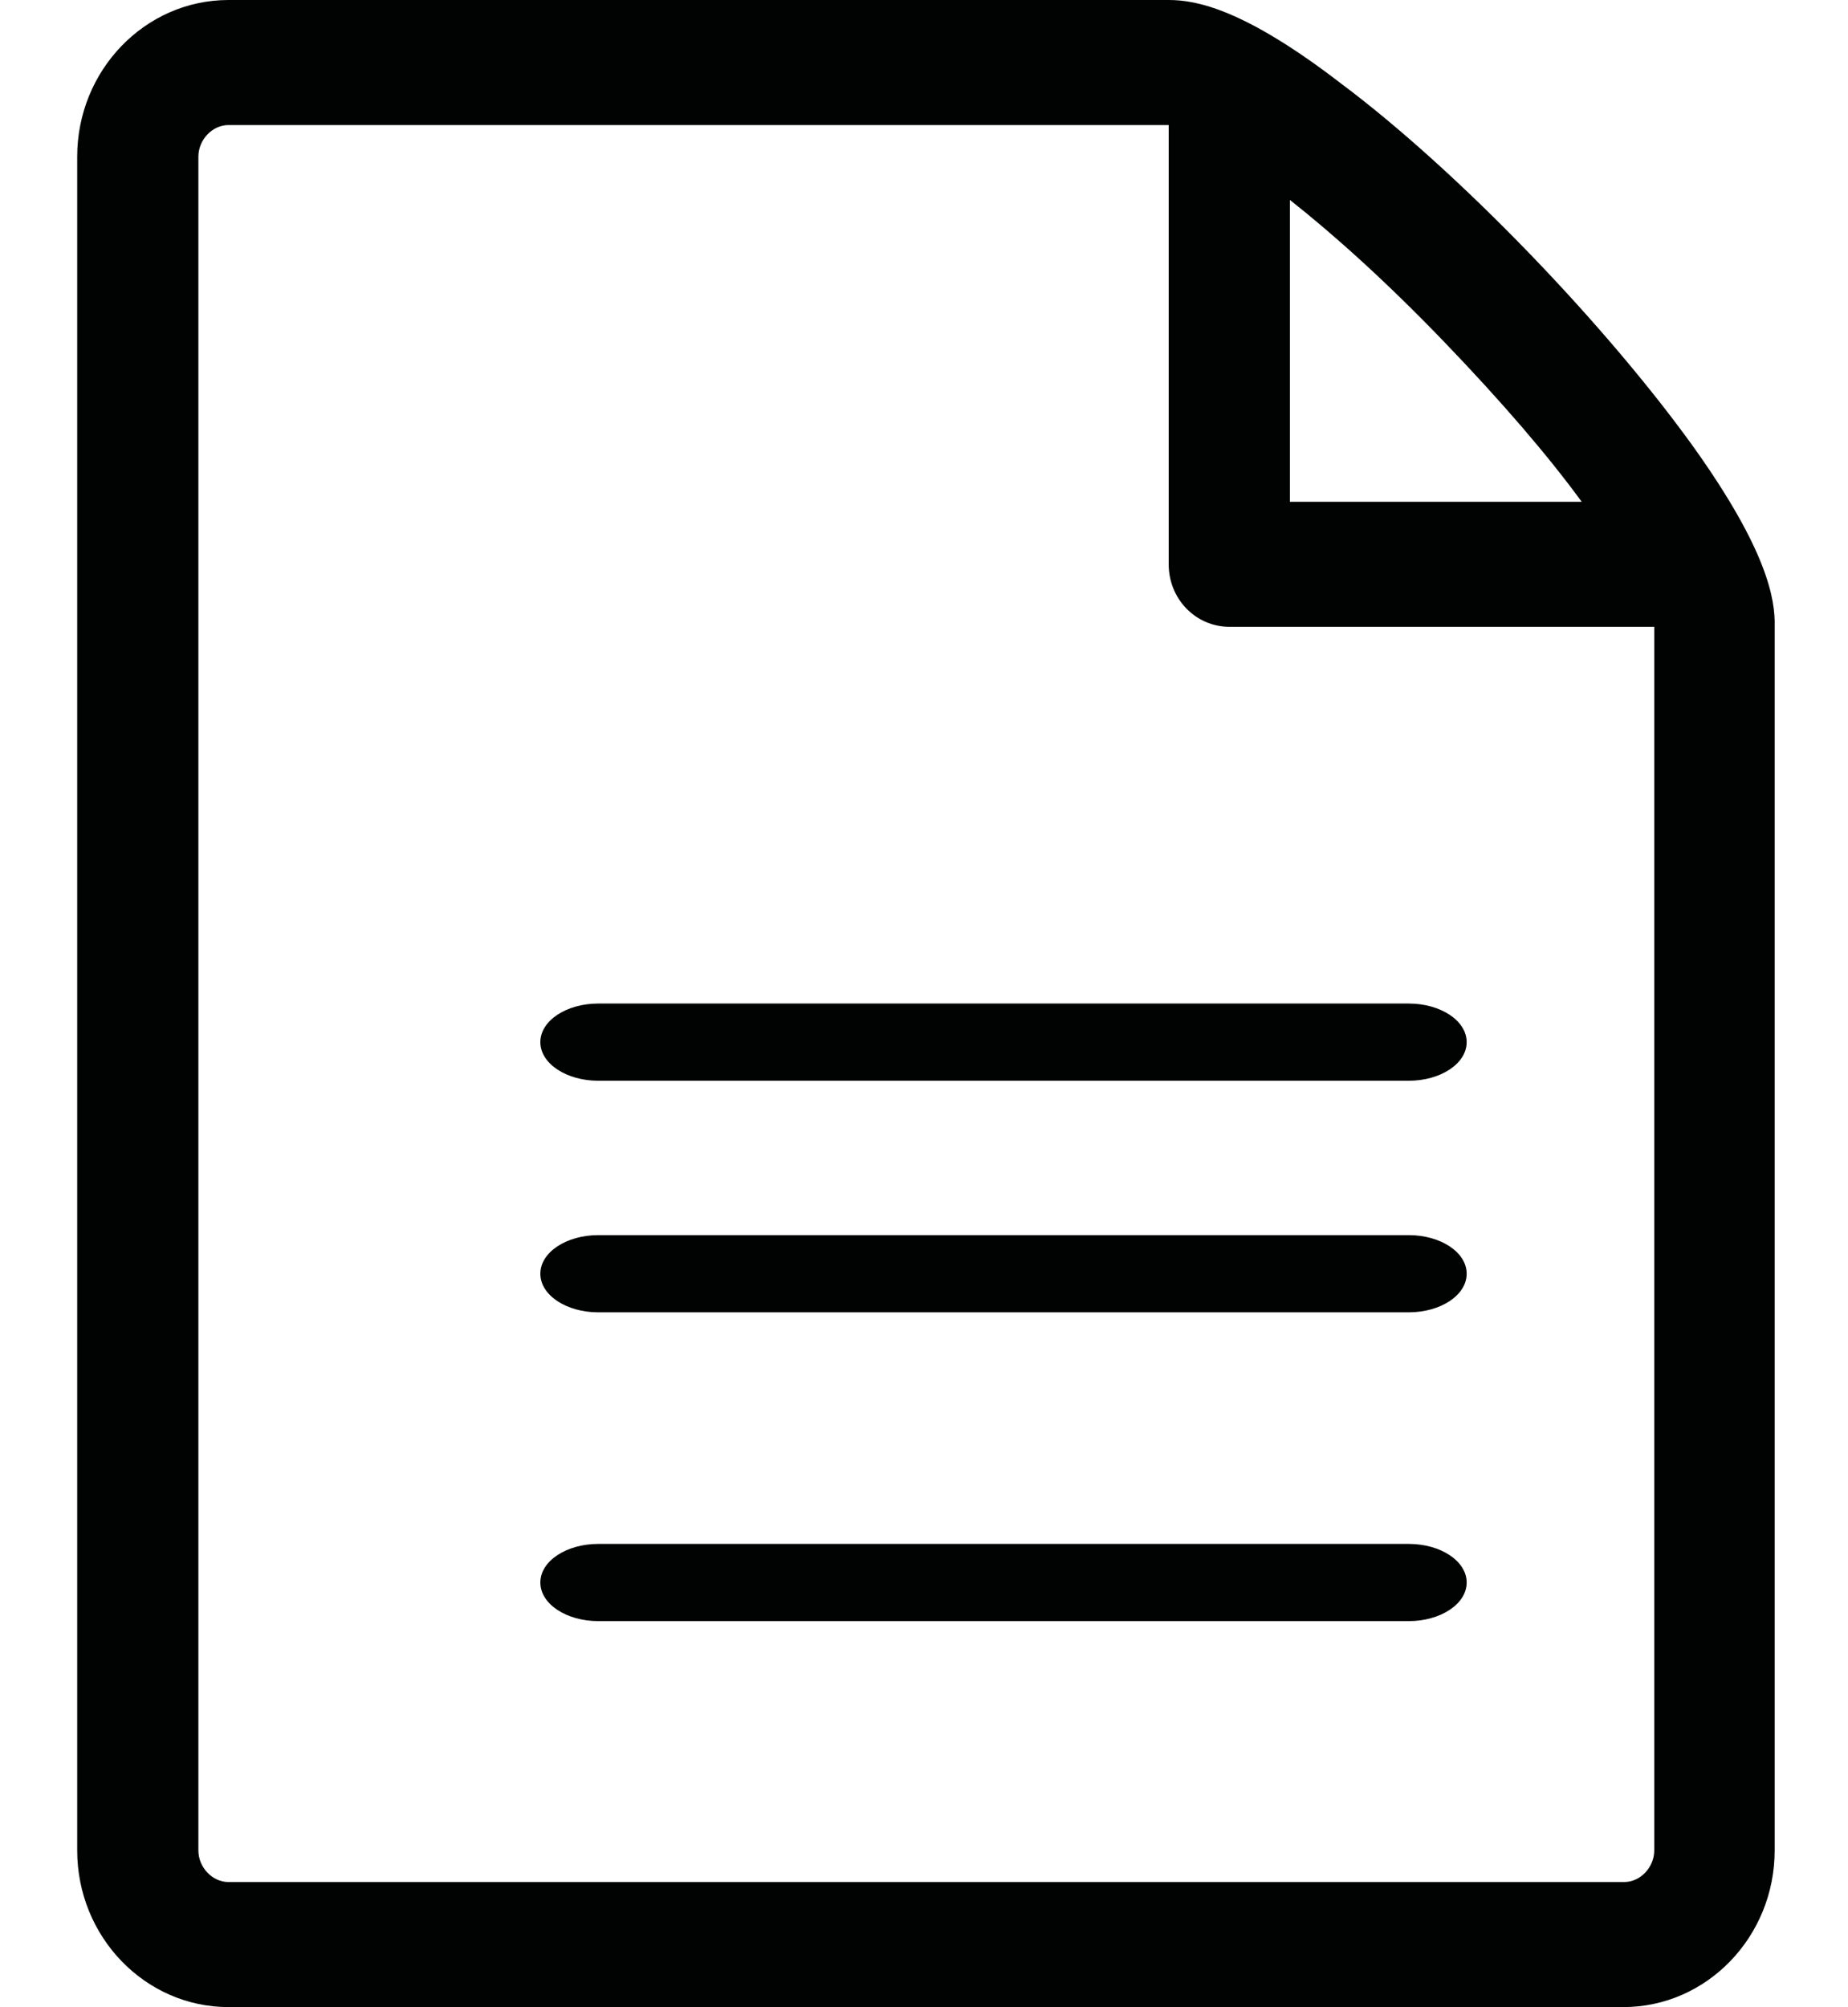
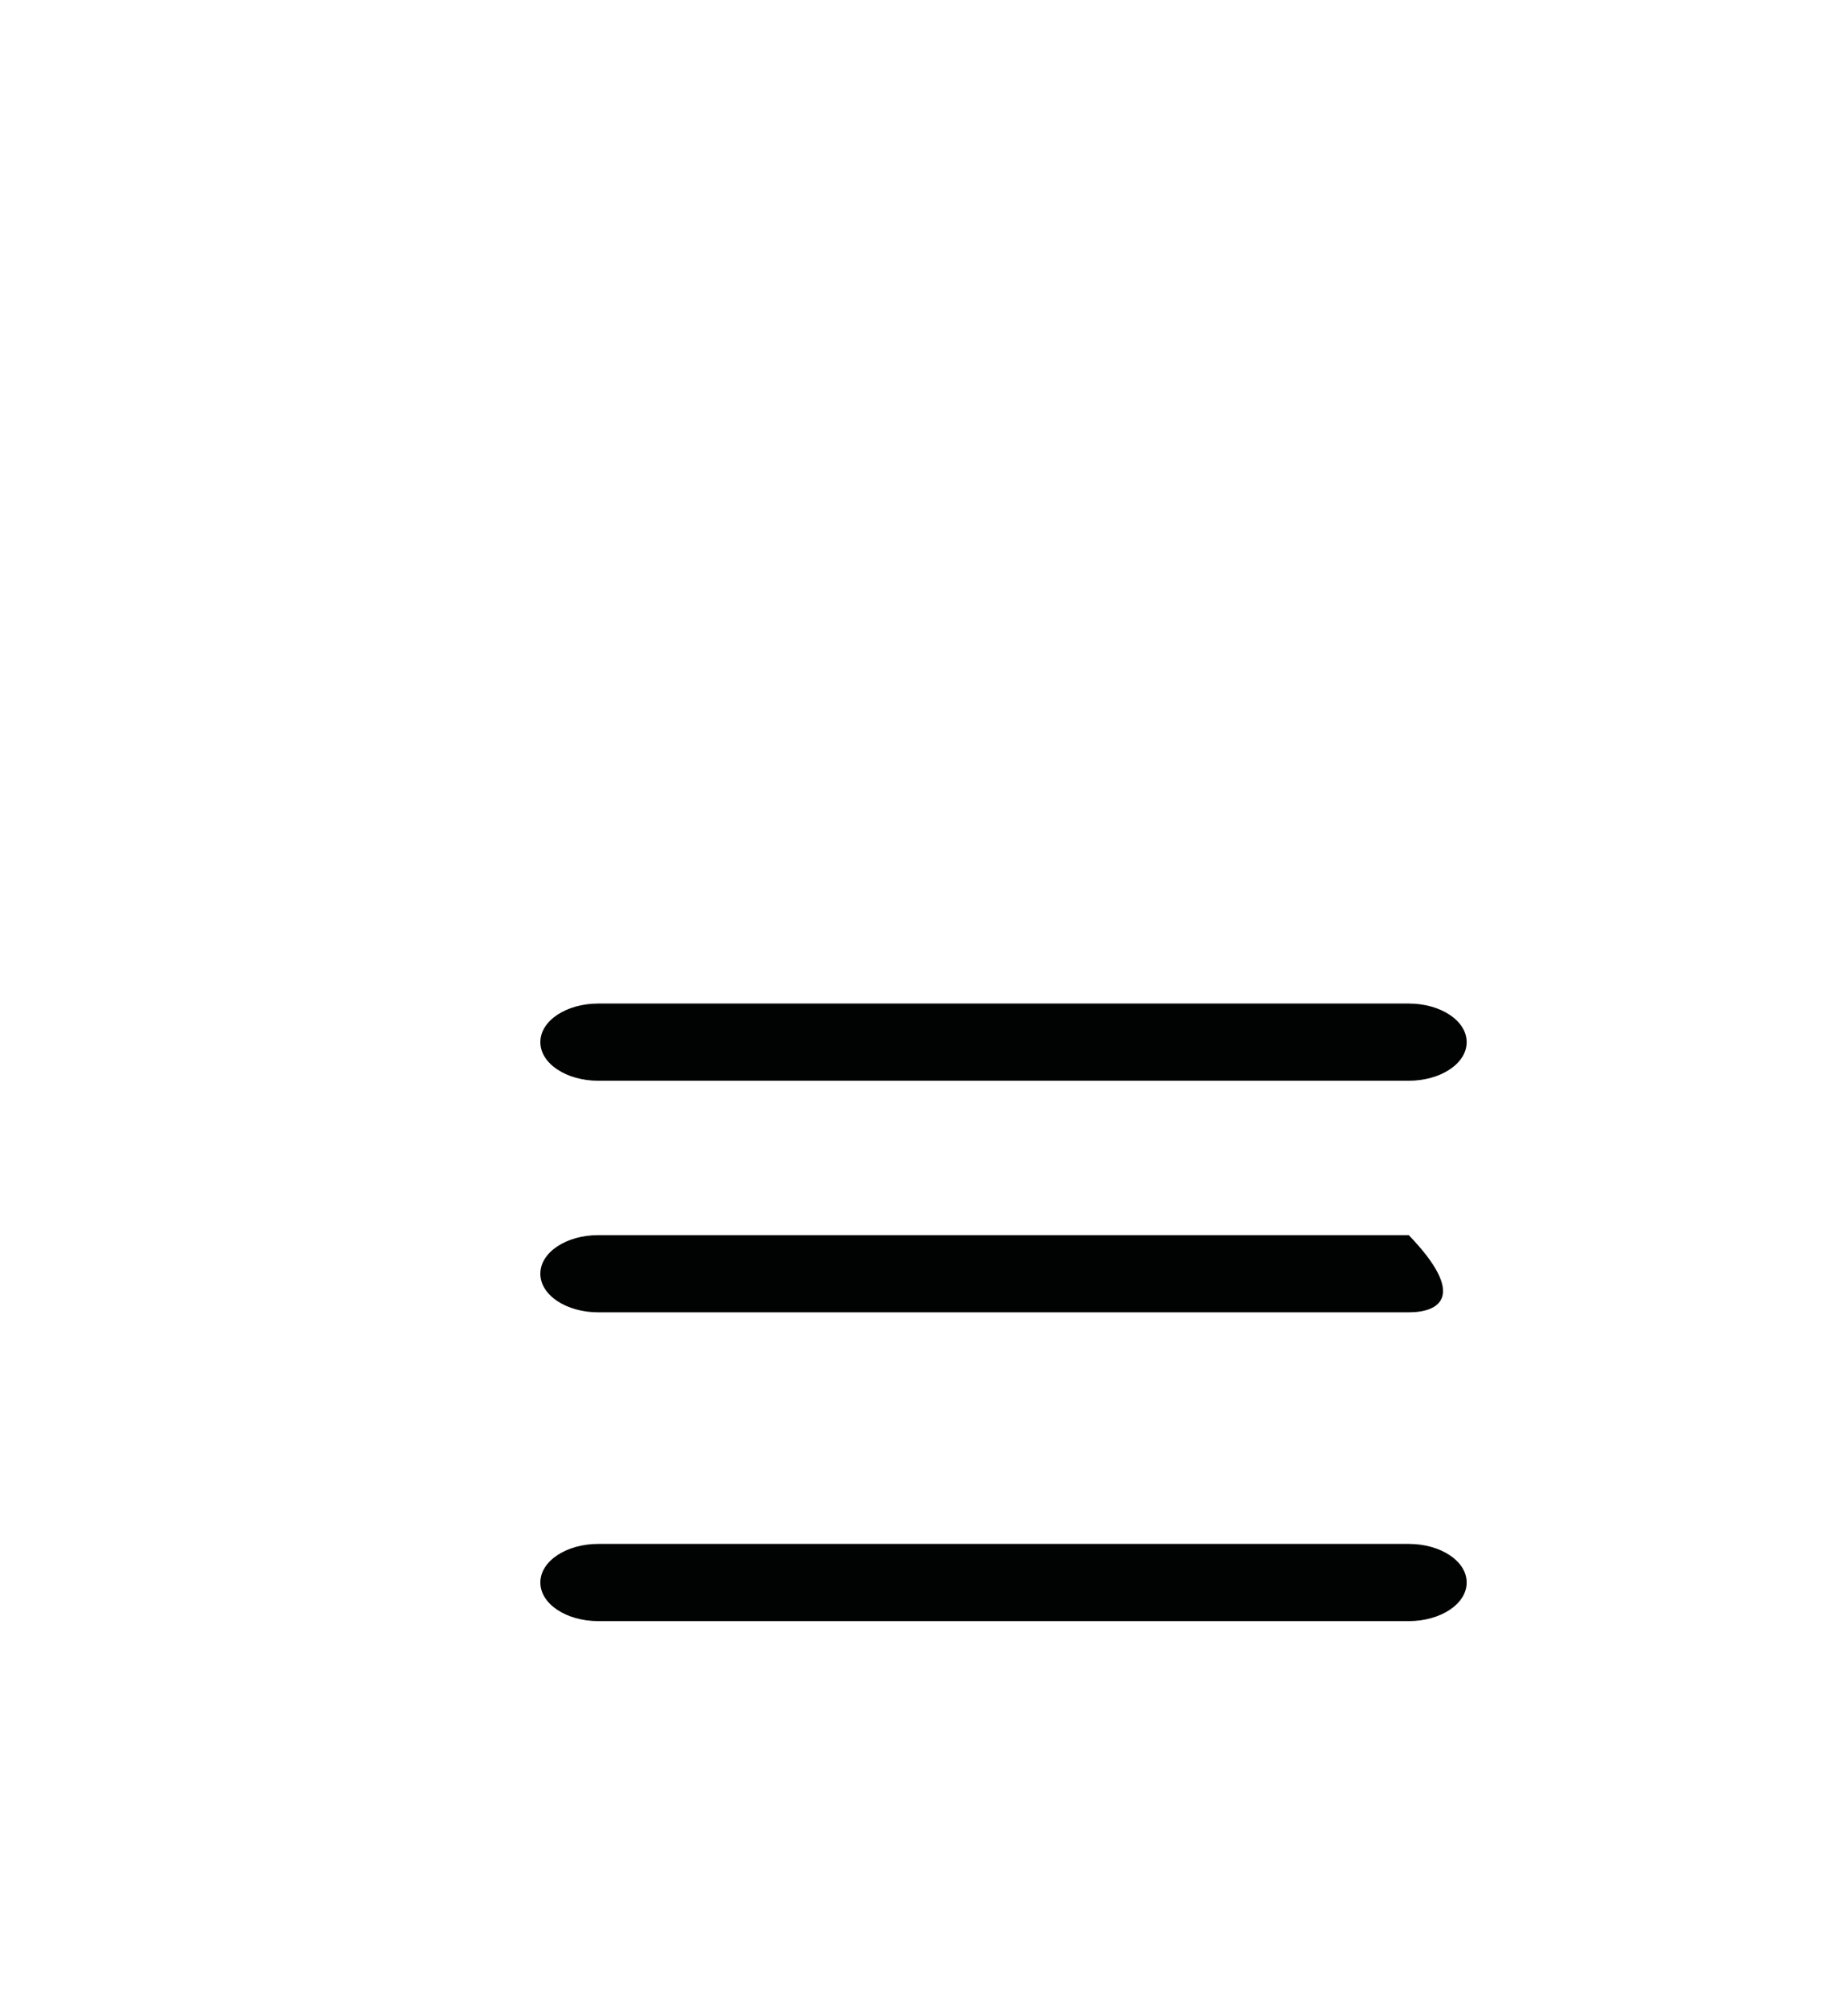
<svg xmlns="http://www.w3.org/2000/svg" xmlns:xlink="http://www.w3.org/1999/xlink" version="1.1" id="Layer_1" x="0px" y="0px" viewBox="0 0 23.94 26" style="enable-background:new 0 0 23.94 26;" xml:space="preserve">
  <style type="text/css"> .st0{clip-path:url(#SVGID_2_);fill:#010202;} .st1{clip-path:url(#SVGID_4_);fill:#010202;} .st2{clip-path:url(#SVGID_6_);fill:#010202;} .st3{clip-path:url(#SVGID_8_);fill:#010202;} </style>
  <g>
    <defs>
      <path id="SVGID_1_" d="M21.43,23.97c0,0.22-0.18,0.41-0.39,0.41H2.96c-0.21,0-0.39-0.19-0.39-0.41V2.03 c0-0.22,0.18-0.41,0.39-0.41c0,0,12.18,0,12.18,0v5.69c0,0.45,0.35,0.81,0.79,0.81h5.5V23.97z M18.71,4.43 c0.75,0.78,1.35,1.48,1.78,2.07h-3.78V2.59C17.28,3.04,17.96,3.65,18.71,4.43z M21.96,5.82c-0.55-0.77-1.31-1.67-2.14-2.53 c-0.83-0.86-1.7-1.65-2.45-2.21C16.11,0.11,15.49,0,15.14,0H2.96C1.88,0,1,0.91,1,2.03v21.94C1,25.09,1.88,26,2.96,26h18.07 c1.08,0,1.96-0.91,1.96-2.03V8.12C23,7.76,22.89,7.13,21.96,5.82z" />
    </defs>
    <clipPath id="SVGID_2_">
      <use xlink:href="#SVGID_1_" style="overflow:visible;" />
    </clipPath>
-     <rect x="-4" y="-5" class="st0" width="32" height="36" />
  </g>
  <g>
    <defs>
      <path id="SVGID_3_" d="M18.25,21H7.75C7.34,21,7,20.78,7,20.5S7.34,20,7.75,20h10.5c0.41,0,0.75,0.22,0.75,0.5S18.66,21,18.25,21z " />
    </defs>
    <clipPath id="SVGID_4_">
      <use xlink:href="#SVGID_3_" style="overflow:visible;" />
    </clipPath>
    <rect x="2" y="15" class="st1" width="22" height="11" />
  </g>
  <g>
    <defs>
-       <path id="SVGID_5_" d="M18.25,17H7.75C7.34,17,7,16.78,7,16.5C7,16.22,7.34,16,7.75,16h10.5c0.41,0,0.75,0.22,0.75,0.5 C19,16.78,18.66,17,18.25,17z" />
+       <path id="SVGID_5_" d="M18.25,17H7.75C7.34,17,7,16.78,7,16.5C7,16.22,7.34,16,7.75,16h10.5C19,16.78,18.66,17,18.25,17z" />
    </defs>
    <clipPath id="SVGID_6_">
      <use xlink:href="#SVGID_5_" style="overflow:visible;" />
    </clipPath>
    <rect x="2" y="11" class="st2" width="22" height="11" />
  </g>
  <g>
    <defs>
      <path id="SVGID_7_" d="M18.25,14H7.75C7.34,14,7,13.78,7,13.5S7.34,13,7.75,13h10.5c0.41,0,0.75,0.22,0.75,0.5S18.66,14,18.25,14z " />
    </defs>
    <clipPath id="SVGID_8_">
      <use xlink:href="#SVGID_7_" style="overflow:visible;" />
    </clipPath>
    <rect x="2" y="8" class="st3" width="22" height="11" />
  </g>
</svg>